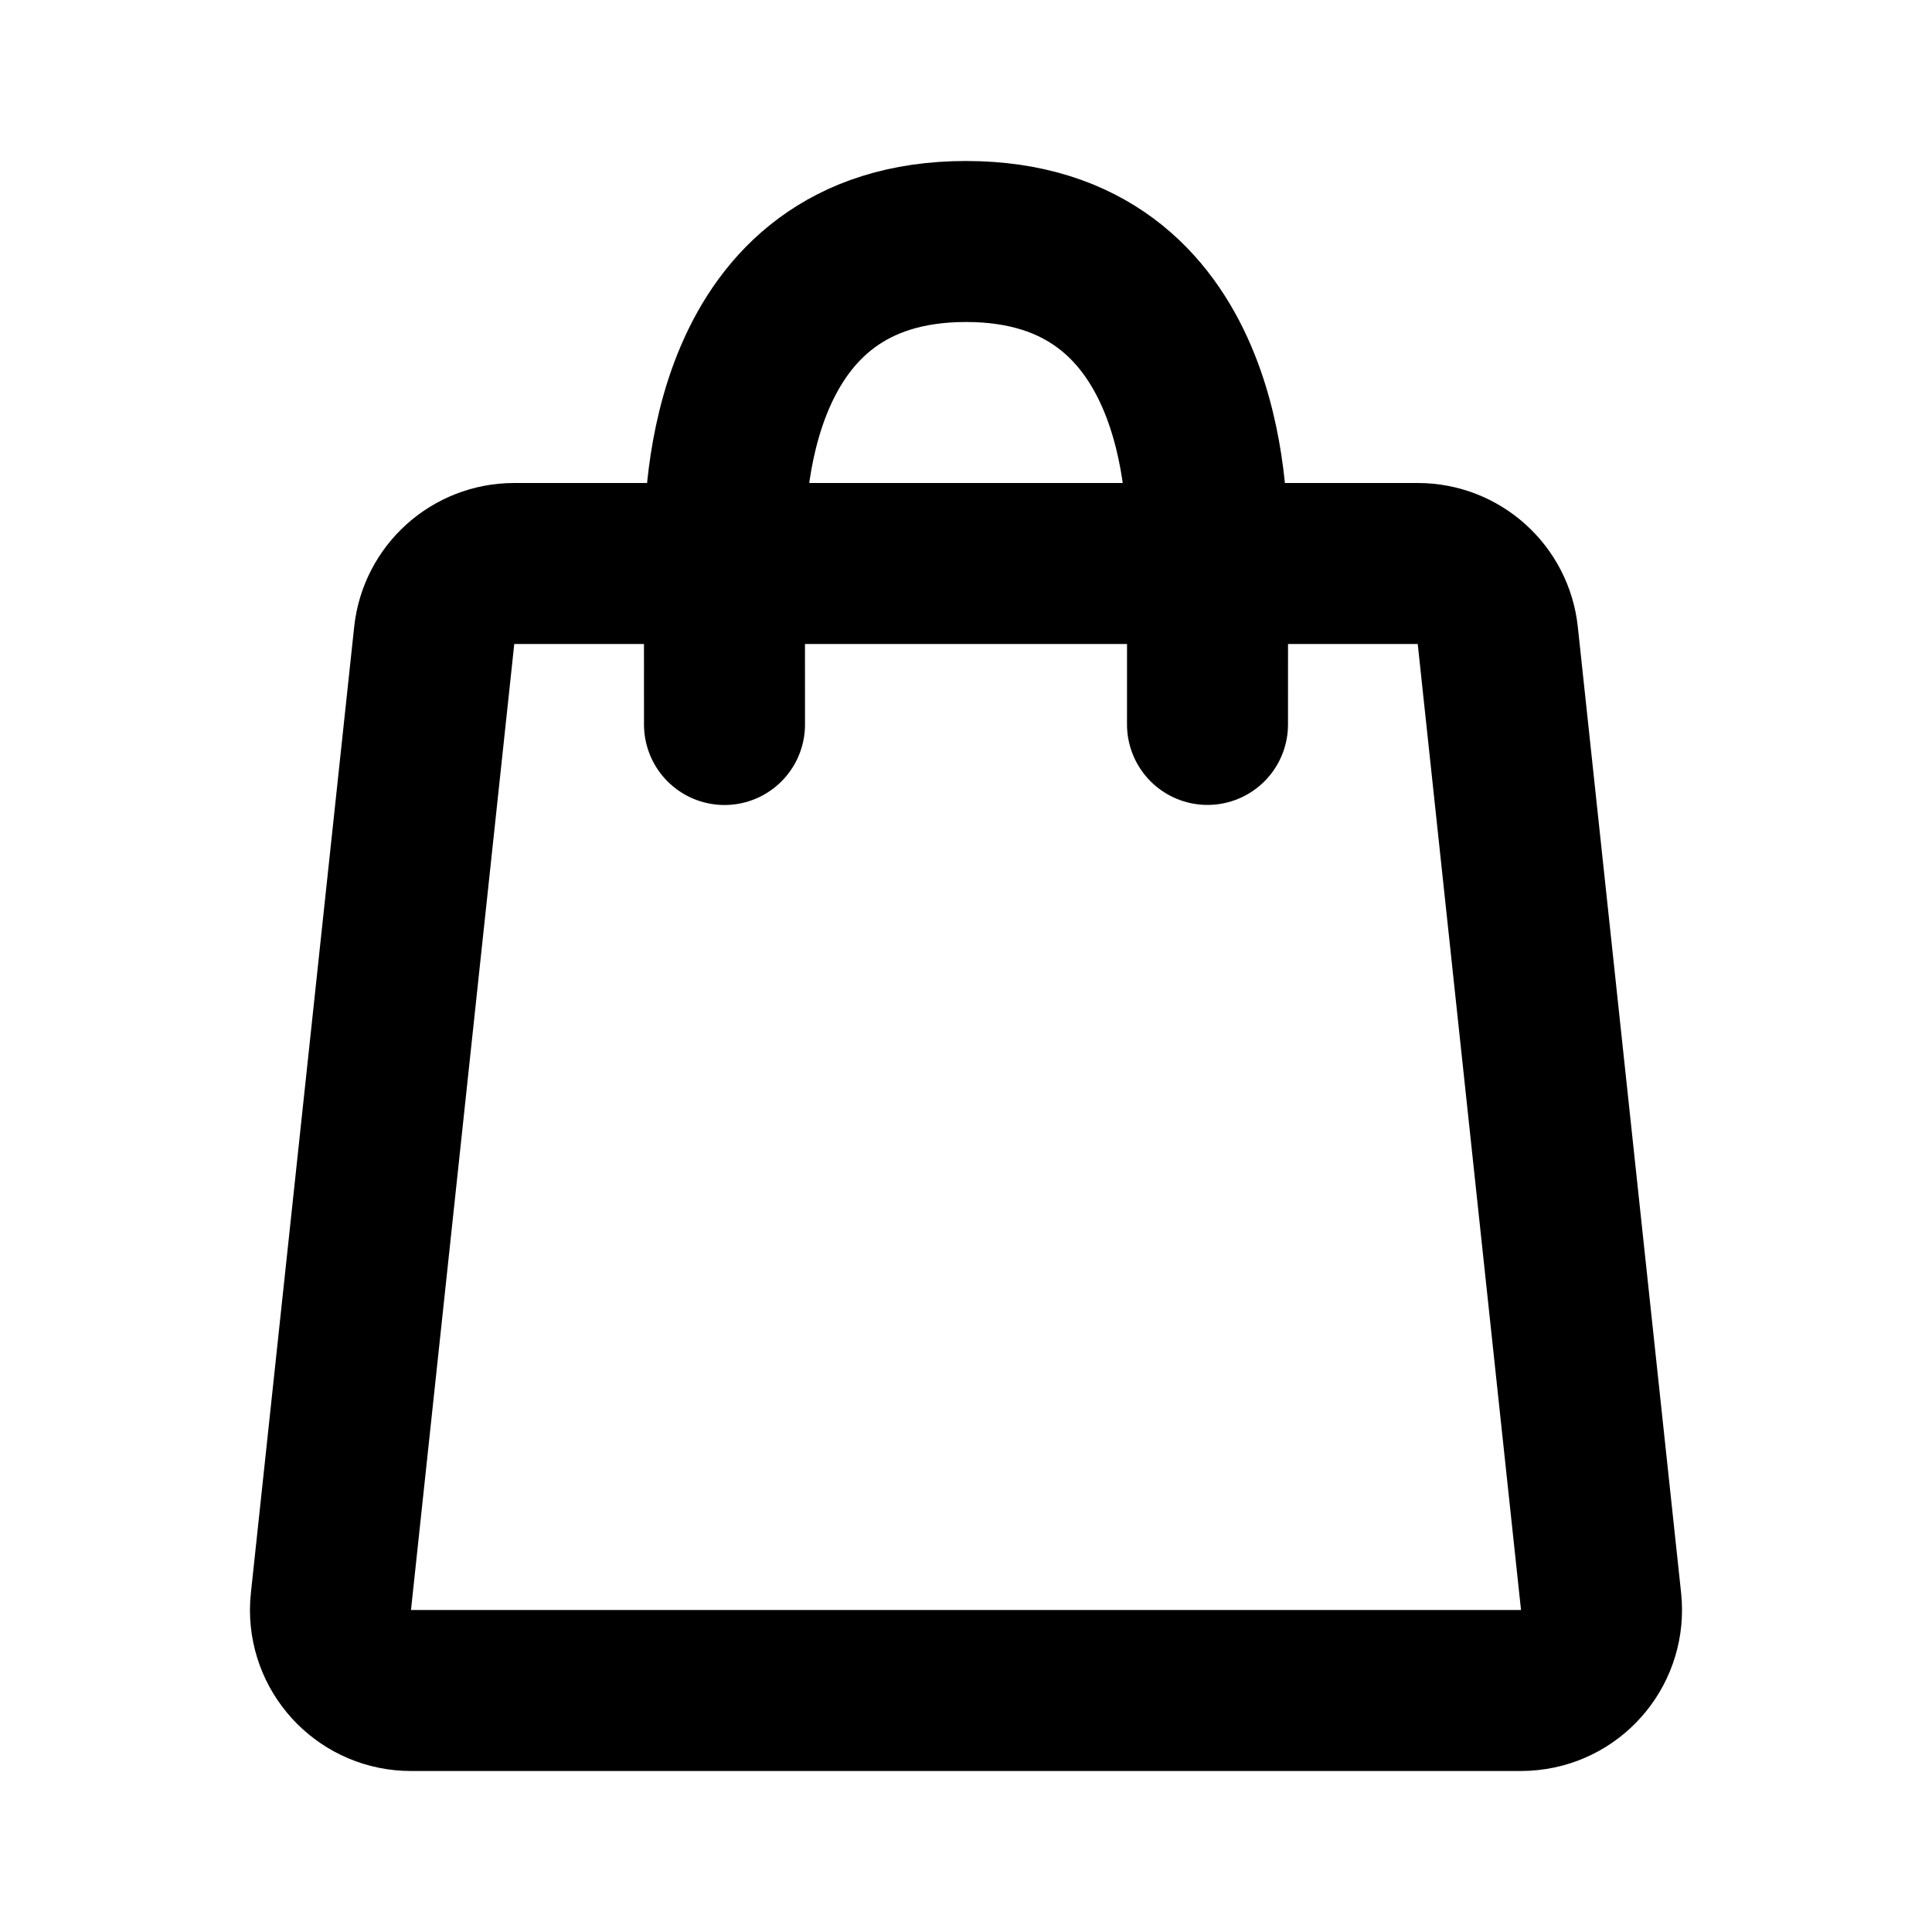
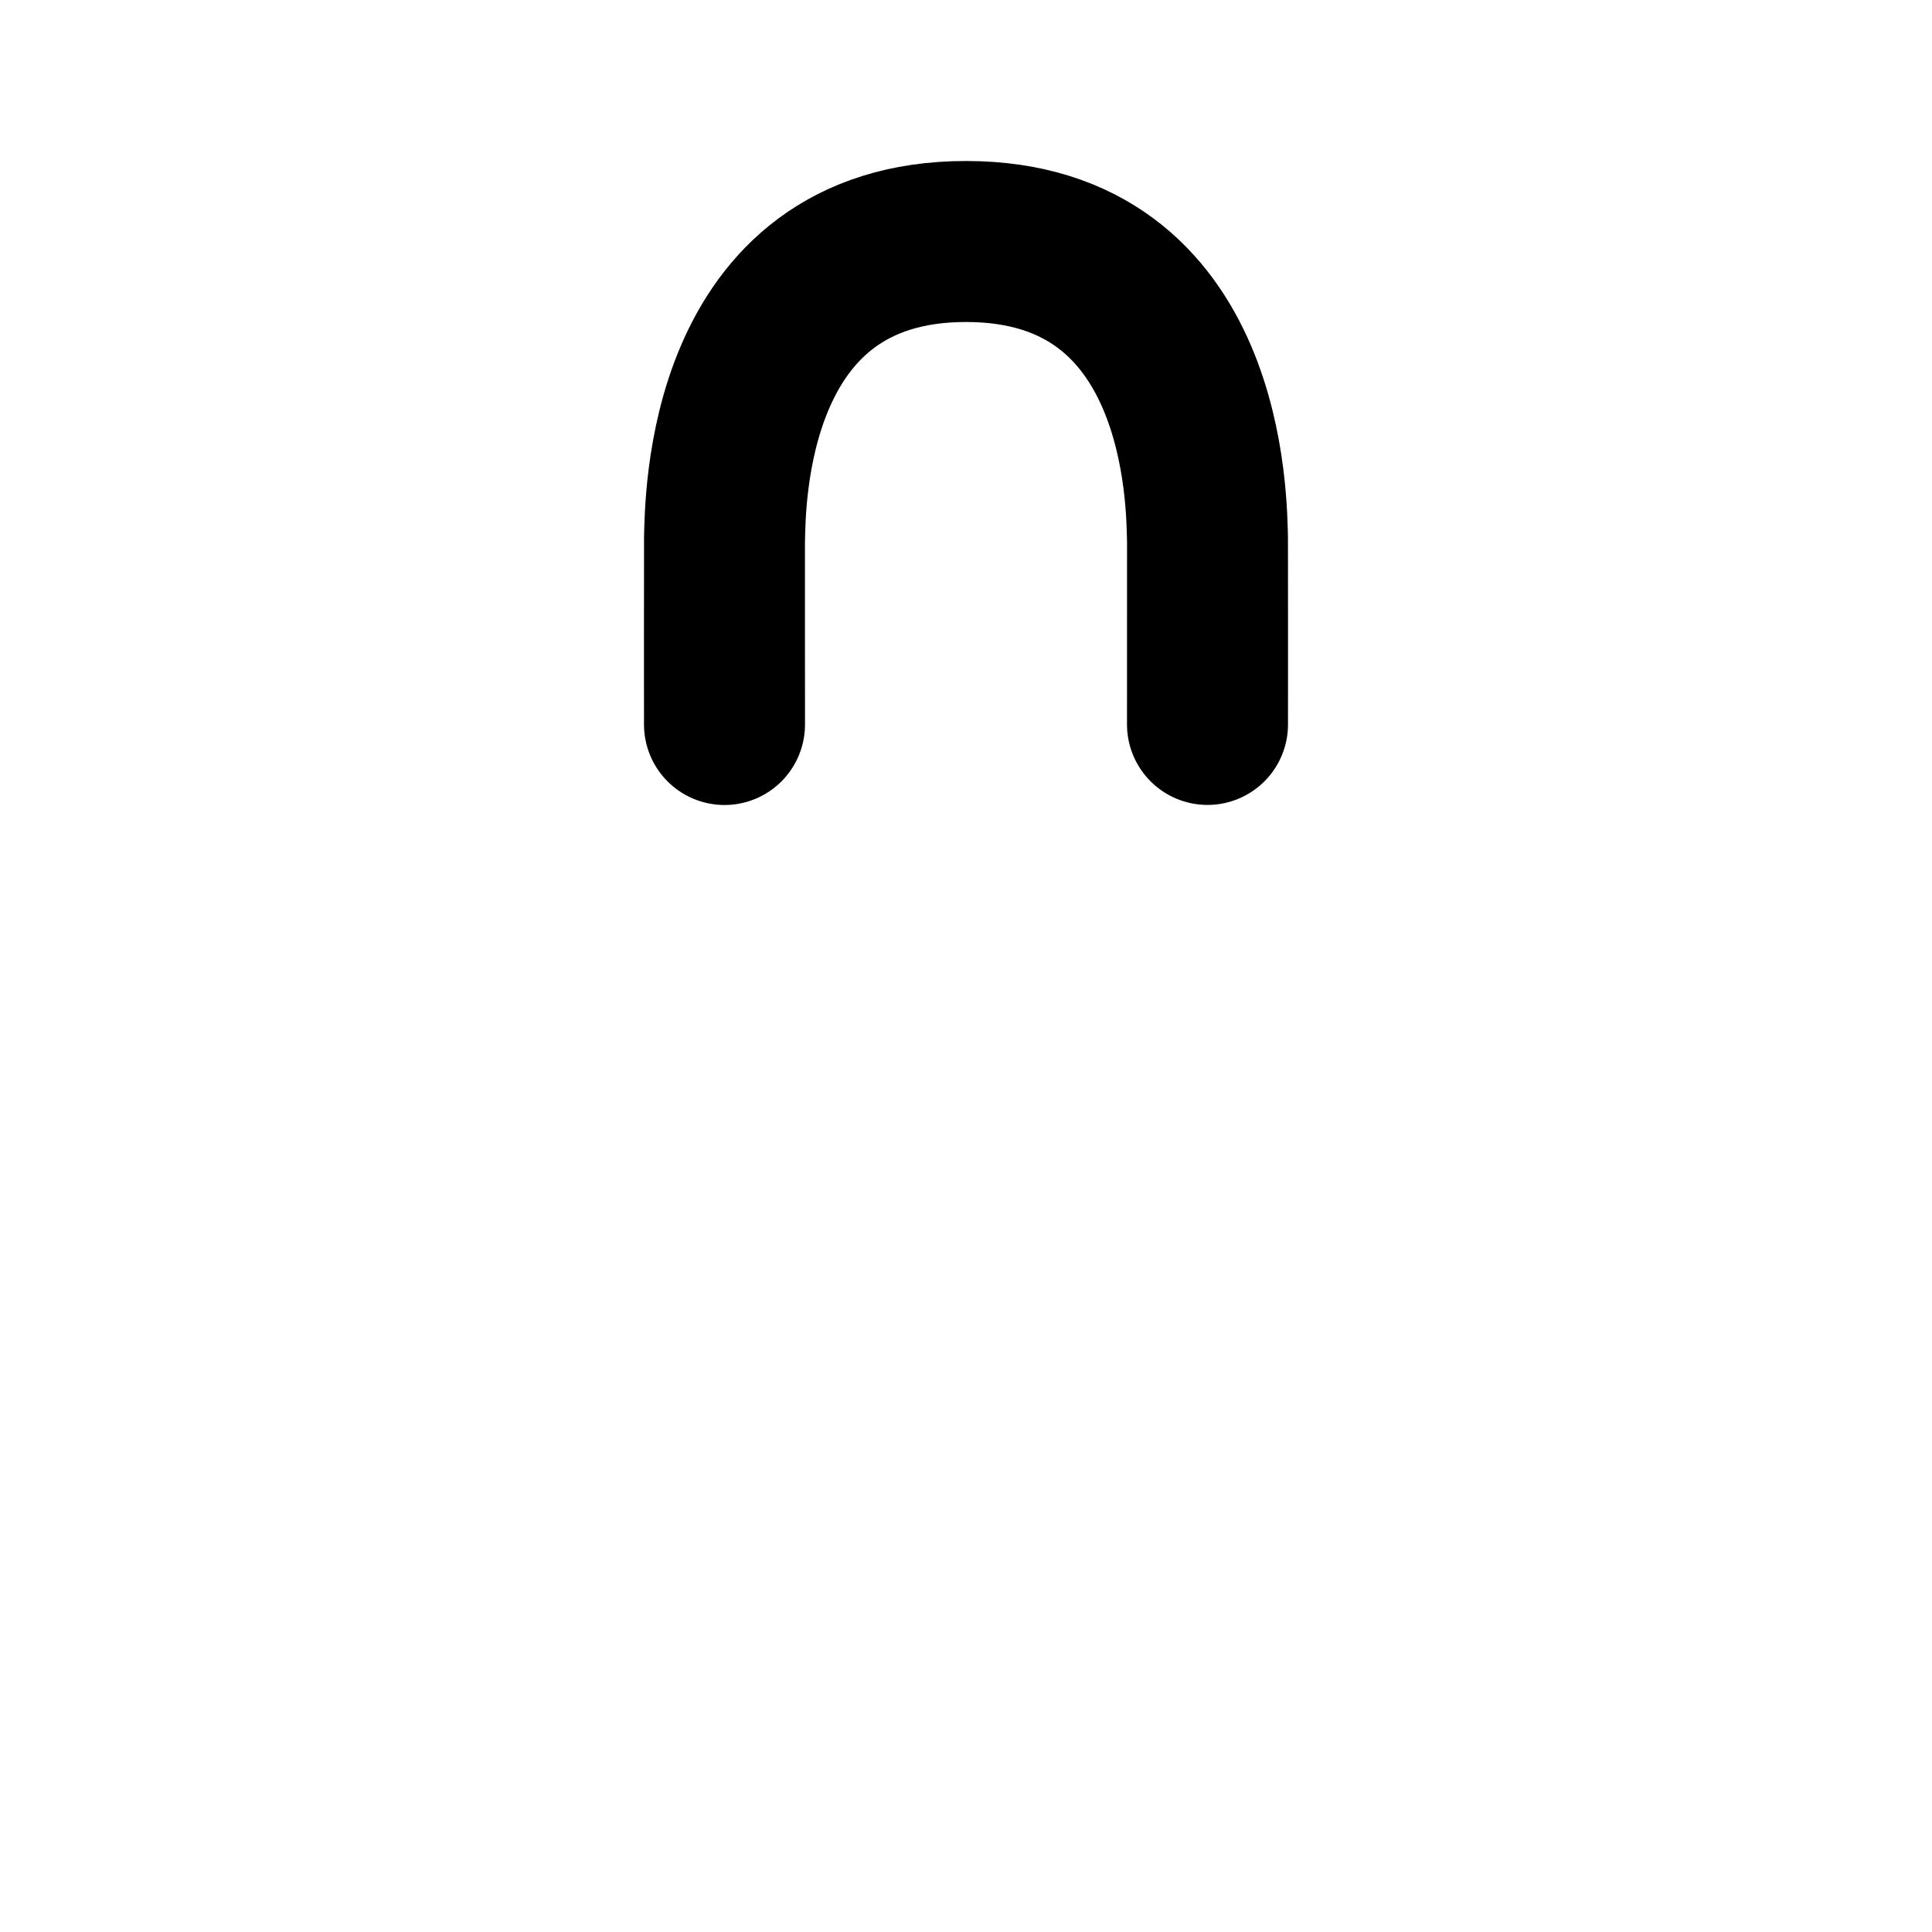
<svg xmlns="http://www.w3.org/2000/svg" width="24px" height="24px" viewBox="0 0 24 24" version="1.1">
  <title>icon/bag/empty/blk</title>
  <desc>Created with Sketch.</desc>
  <g id="icon/bag/empty/blk" stroke="none" stroke-width="1" fill="none" fill-rule="evenodd">
    <g id="icon/bag/empty/wht">
-       <rect id="Rectangle-Copy-4" opacity="0.628" x="0" y="0" width="24" height="24" />
      <g id="icon/bag/empty" transform="translate(3, 3)" stroke="#000000" stroke-width="2">
-         <path d="M3.388,4 C2.877,4 2.448,4.385 2.394,4.894 L1.111,16.894 C1.107,16.929 1.105,16.965 1.105,17 C1.105,17.552 1.553,18 2.105,18 L15.894,18 C15.93,18 15.965,17.998 16.001,17.994 C16.55,17.936 16.947,17.443 16.889,16.894 L15.606,4.894 C15.552,4.385 15.123,4 14.612,4 L3.388,4 Z" id="Rectangle" />
        <path d="M12,5.999 C12,5.999 12.001,3.733 12,3.701 C11.987,3.26 12.001,0 9,0 C5.999,3.6745791e-16 6.013,3.256 6,3.7 C5.999,3.733 6,6 6,6" id="Oval-Copy" stroke-linecap="round" stroke-linejoin="round" />
      </g>
    </g>
  </g>
</svg>